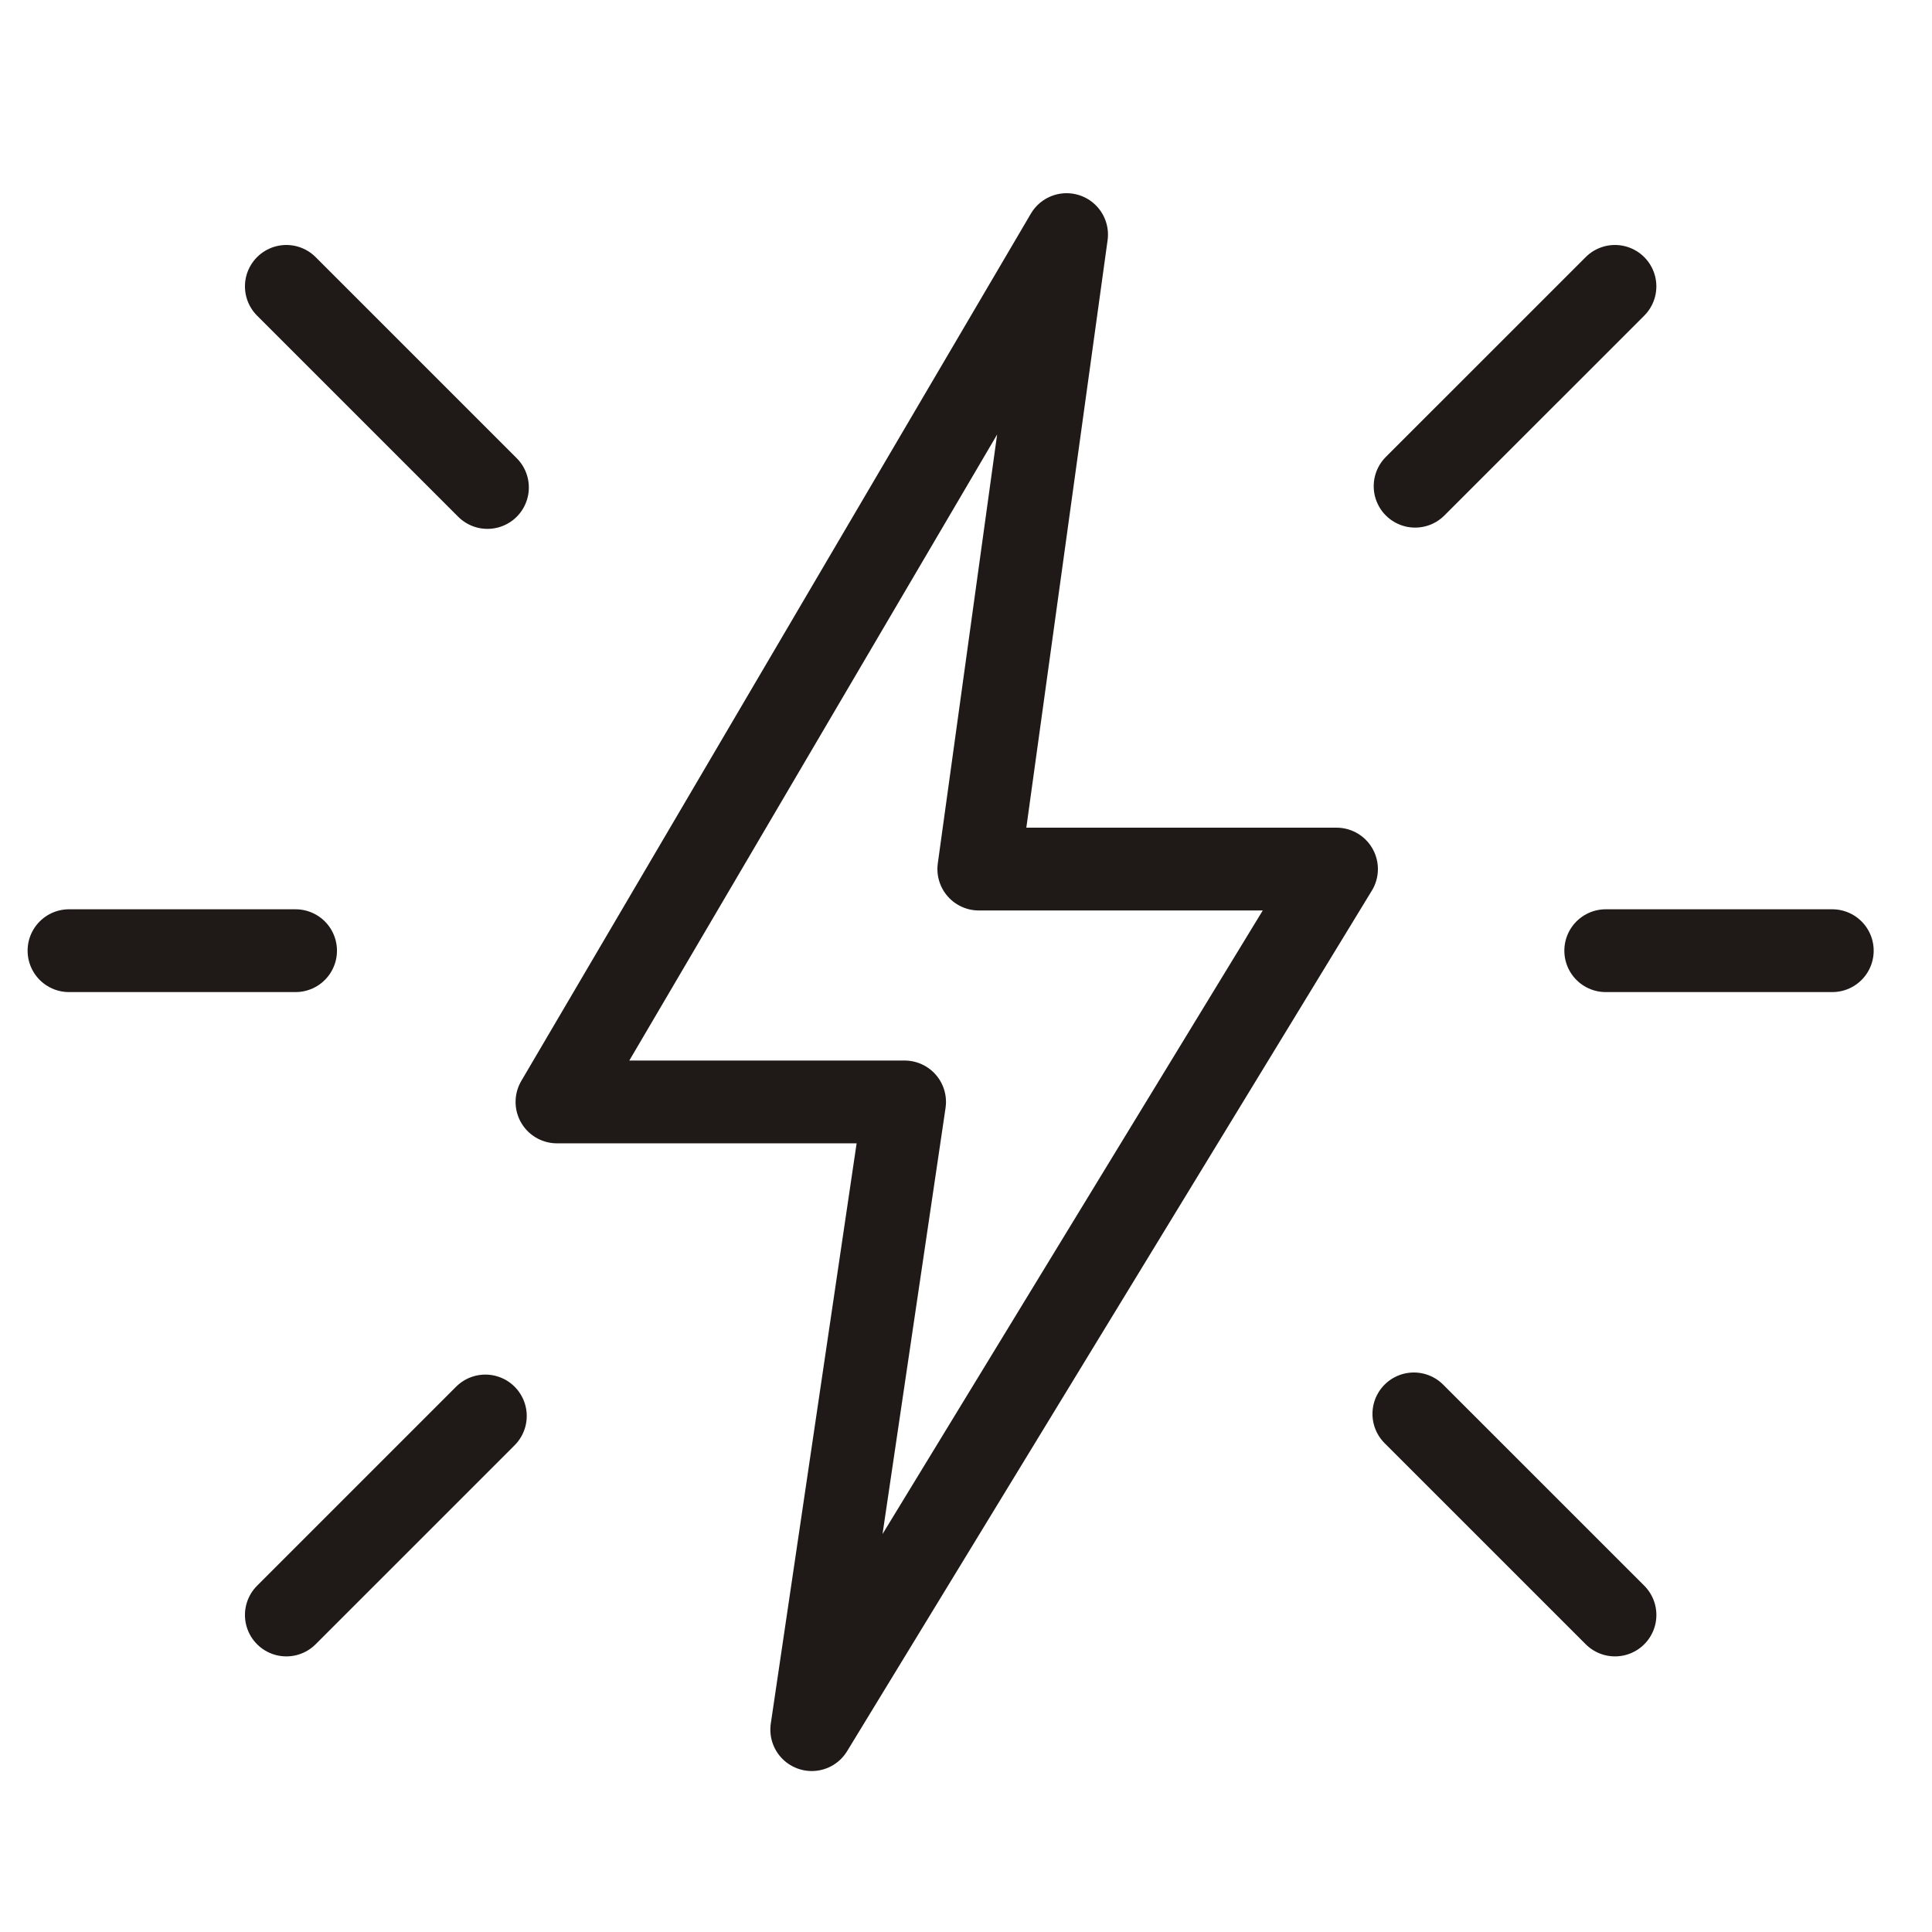
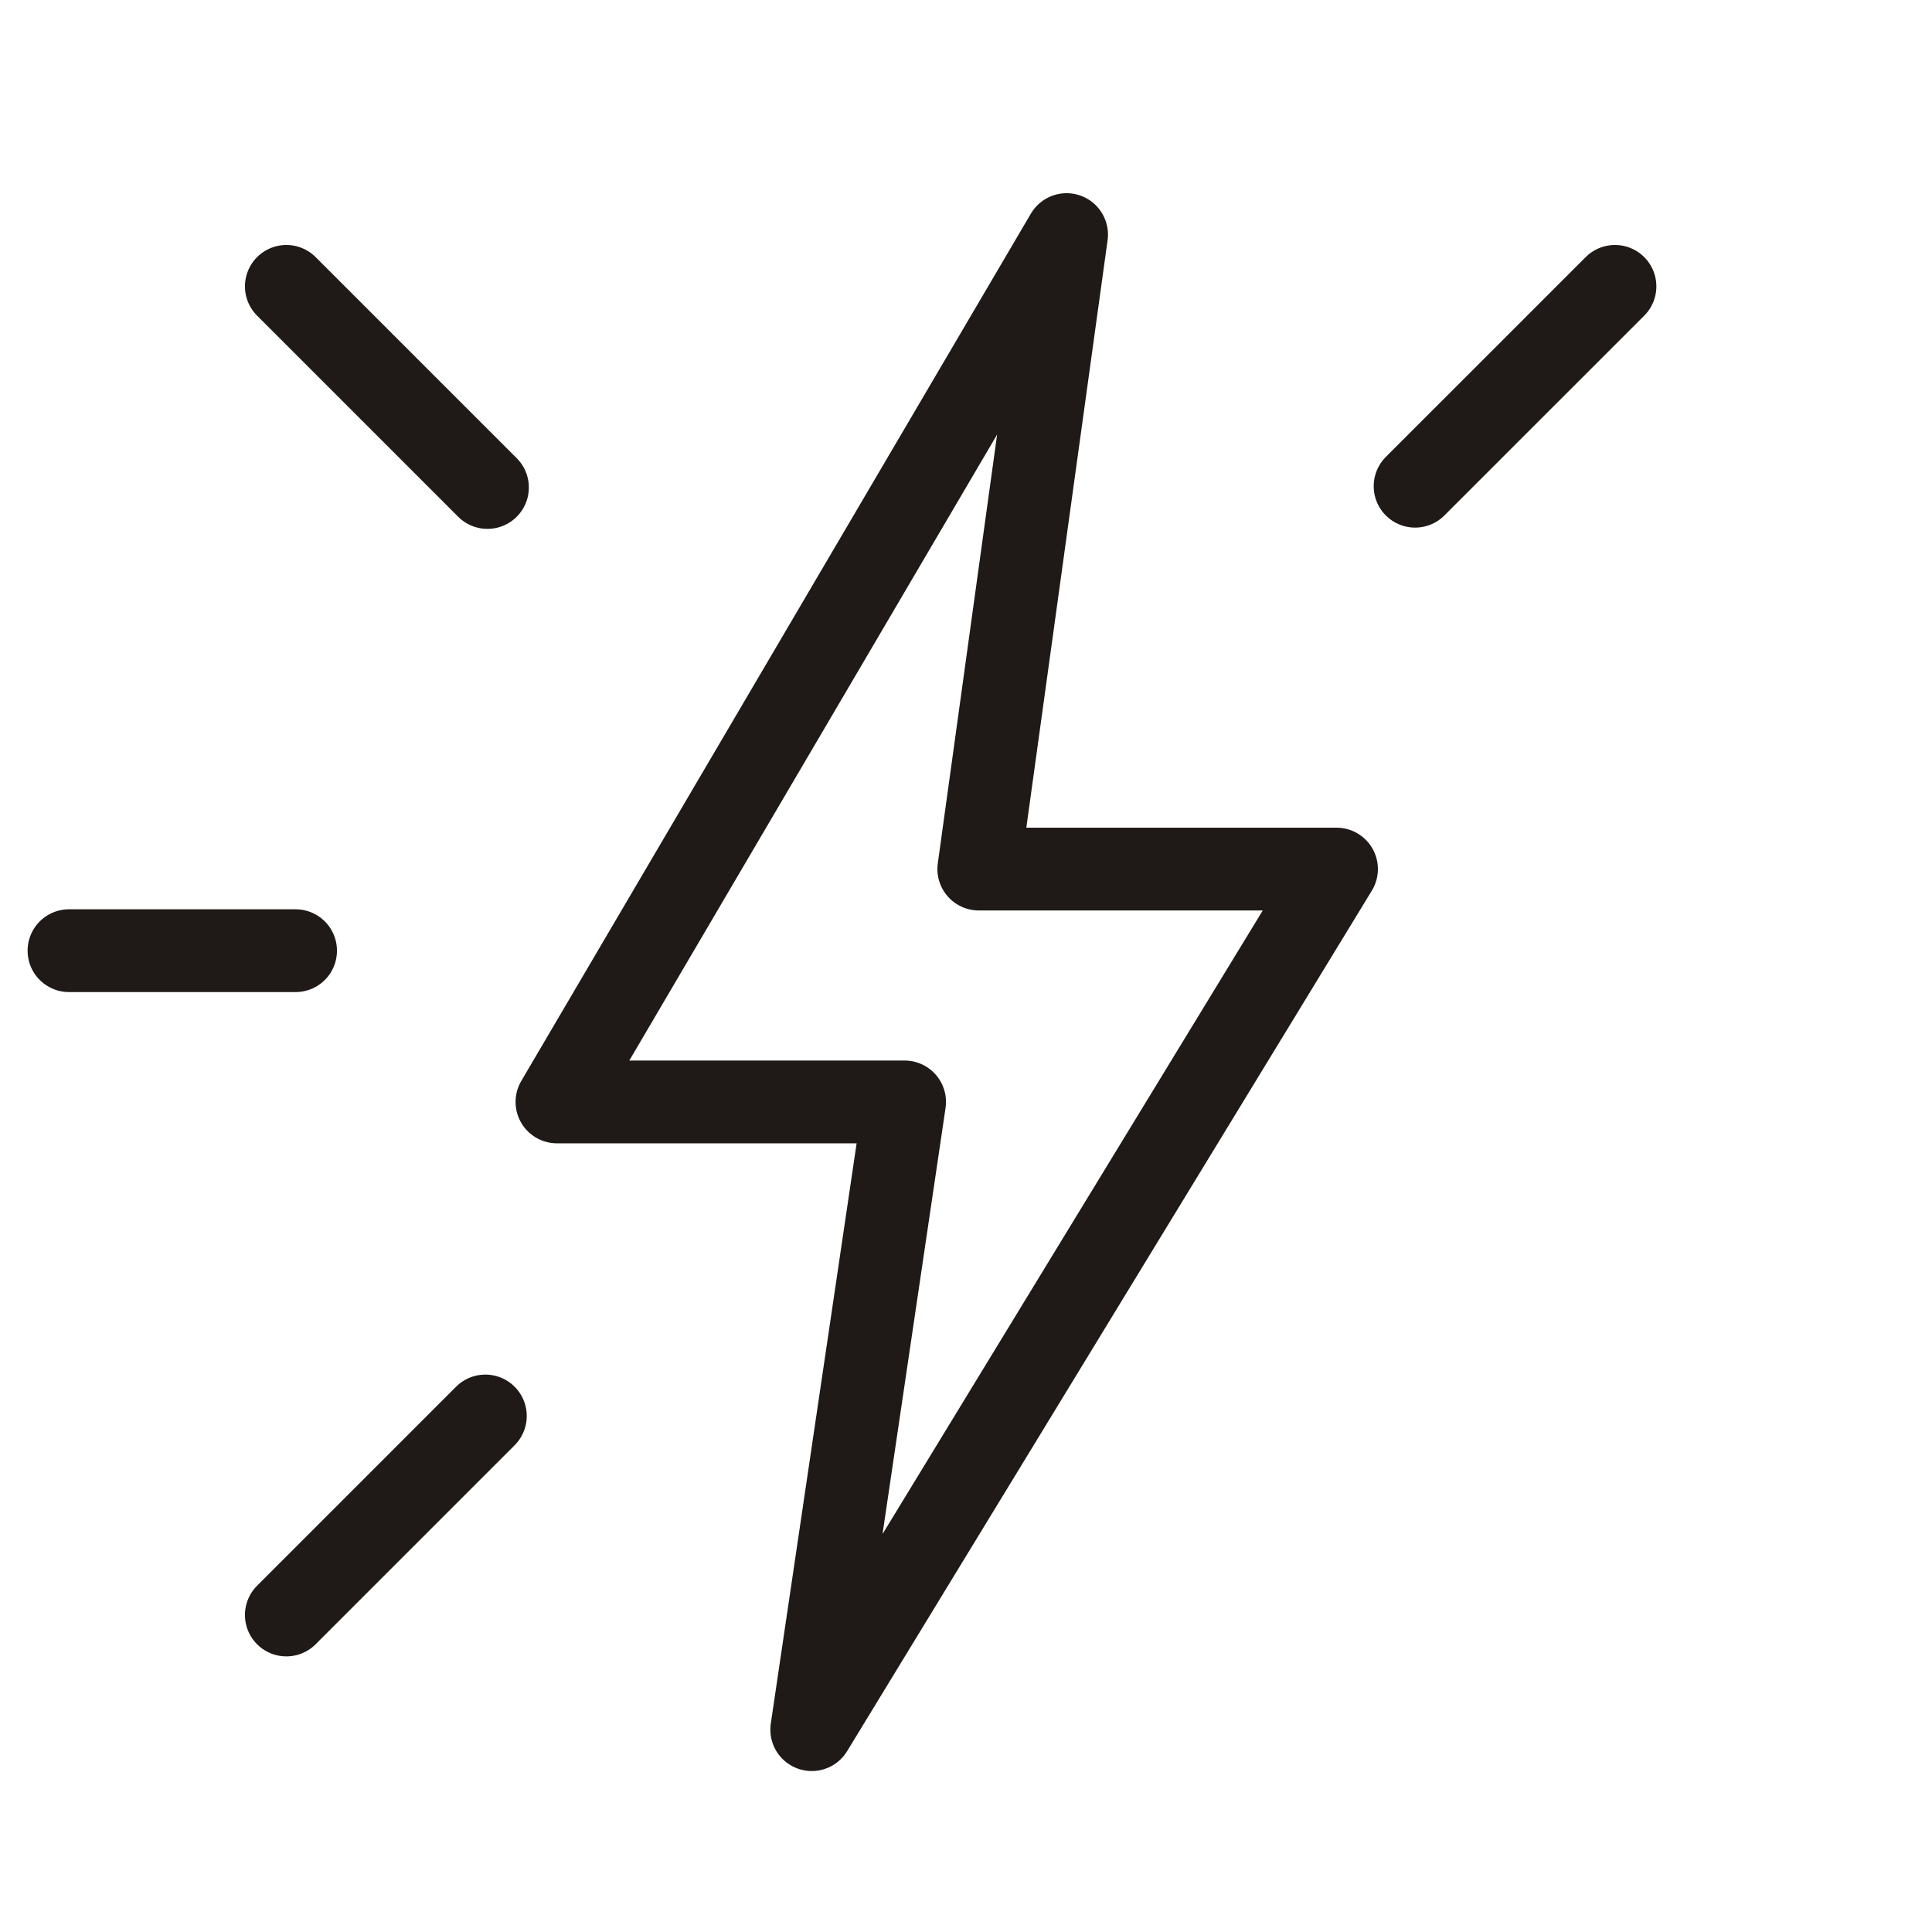
<svg xmlns="http://www.w3.org/2000/svg" width="70" height="70" viewBox="0 0 70 70" fill="none">
-   <path d="M58.179 34.445H66.387" stroke="#1F1A17" stroke-width="3" stroke-linecap="round" stroke-linejoin="round" />
  <path d="M2.5 34.445H10.709" stroke="#1F1A17" stroke-width="3" stroke-linecap="round" stroke-linejoin="round" />
-   <path d="M51.227 51.228L58.514 58.514" stroke="#1F1A17" stroke-width="3" stroke-linecap="round" stroke-linejoin="round" />
  <path d="M10.375 10.376L17.661 17.662" stroke="#1F1A17" stroke-width="3" stroke-linecap="round" stroke-linejoin="round" />
  <path d="M17.585 51.304L10.375 58.514" stroke="#1F1A17" stroke-width="3" stroke-linecap="round" stroke-linejoin="round" />
  <path d="M58.513 10.376L51.272 17.616" stroke="#1F1A17" stroke-width="3" stroke-linecap="round" stroke-linejoin="round" />
  <path fill-rule="evenodd" clip-rule="evenodd" d="M38.644 8.5L20.18 39.925H32.775L29.411 62.668L48.424 31.488H35.464L38.644 8.5Z" stroke="#1F1A17" stroke-width="3" stroke-linecap="round" stroke-linejoin="round" />
</svg>